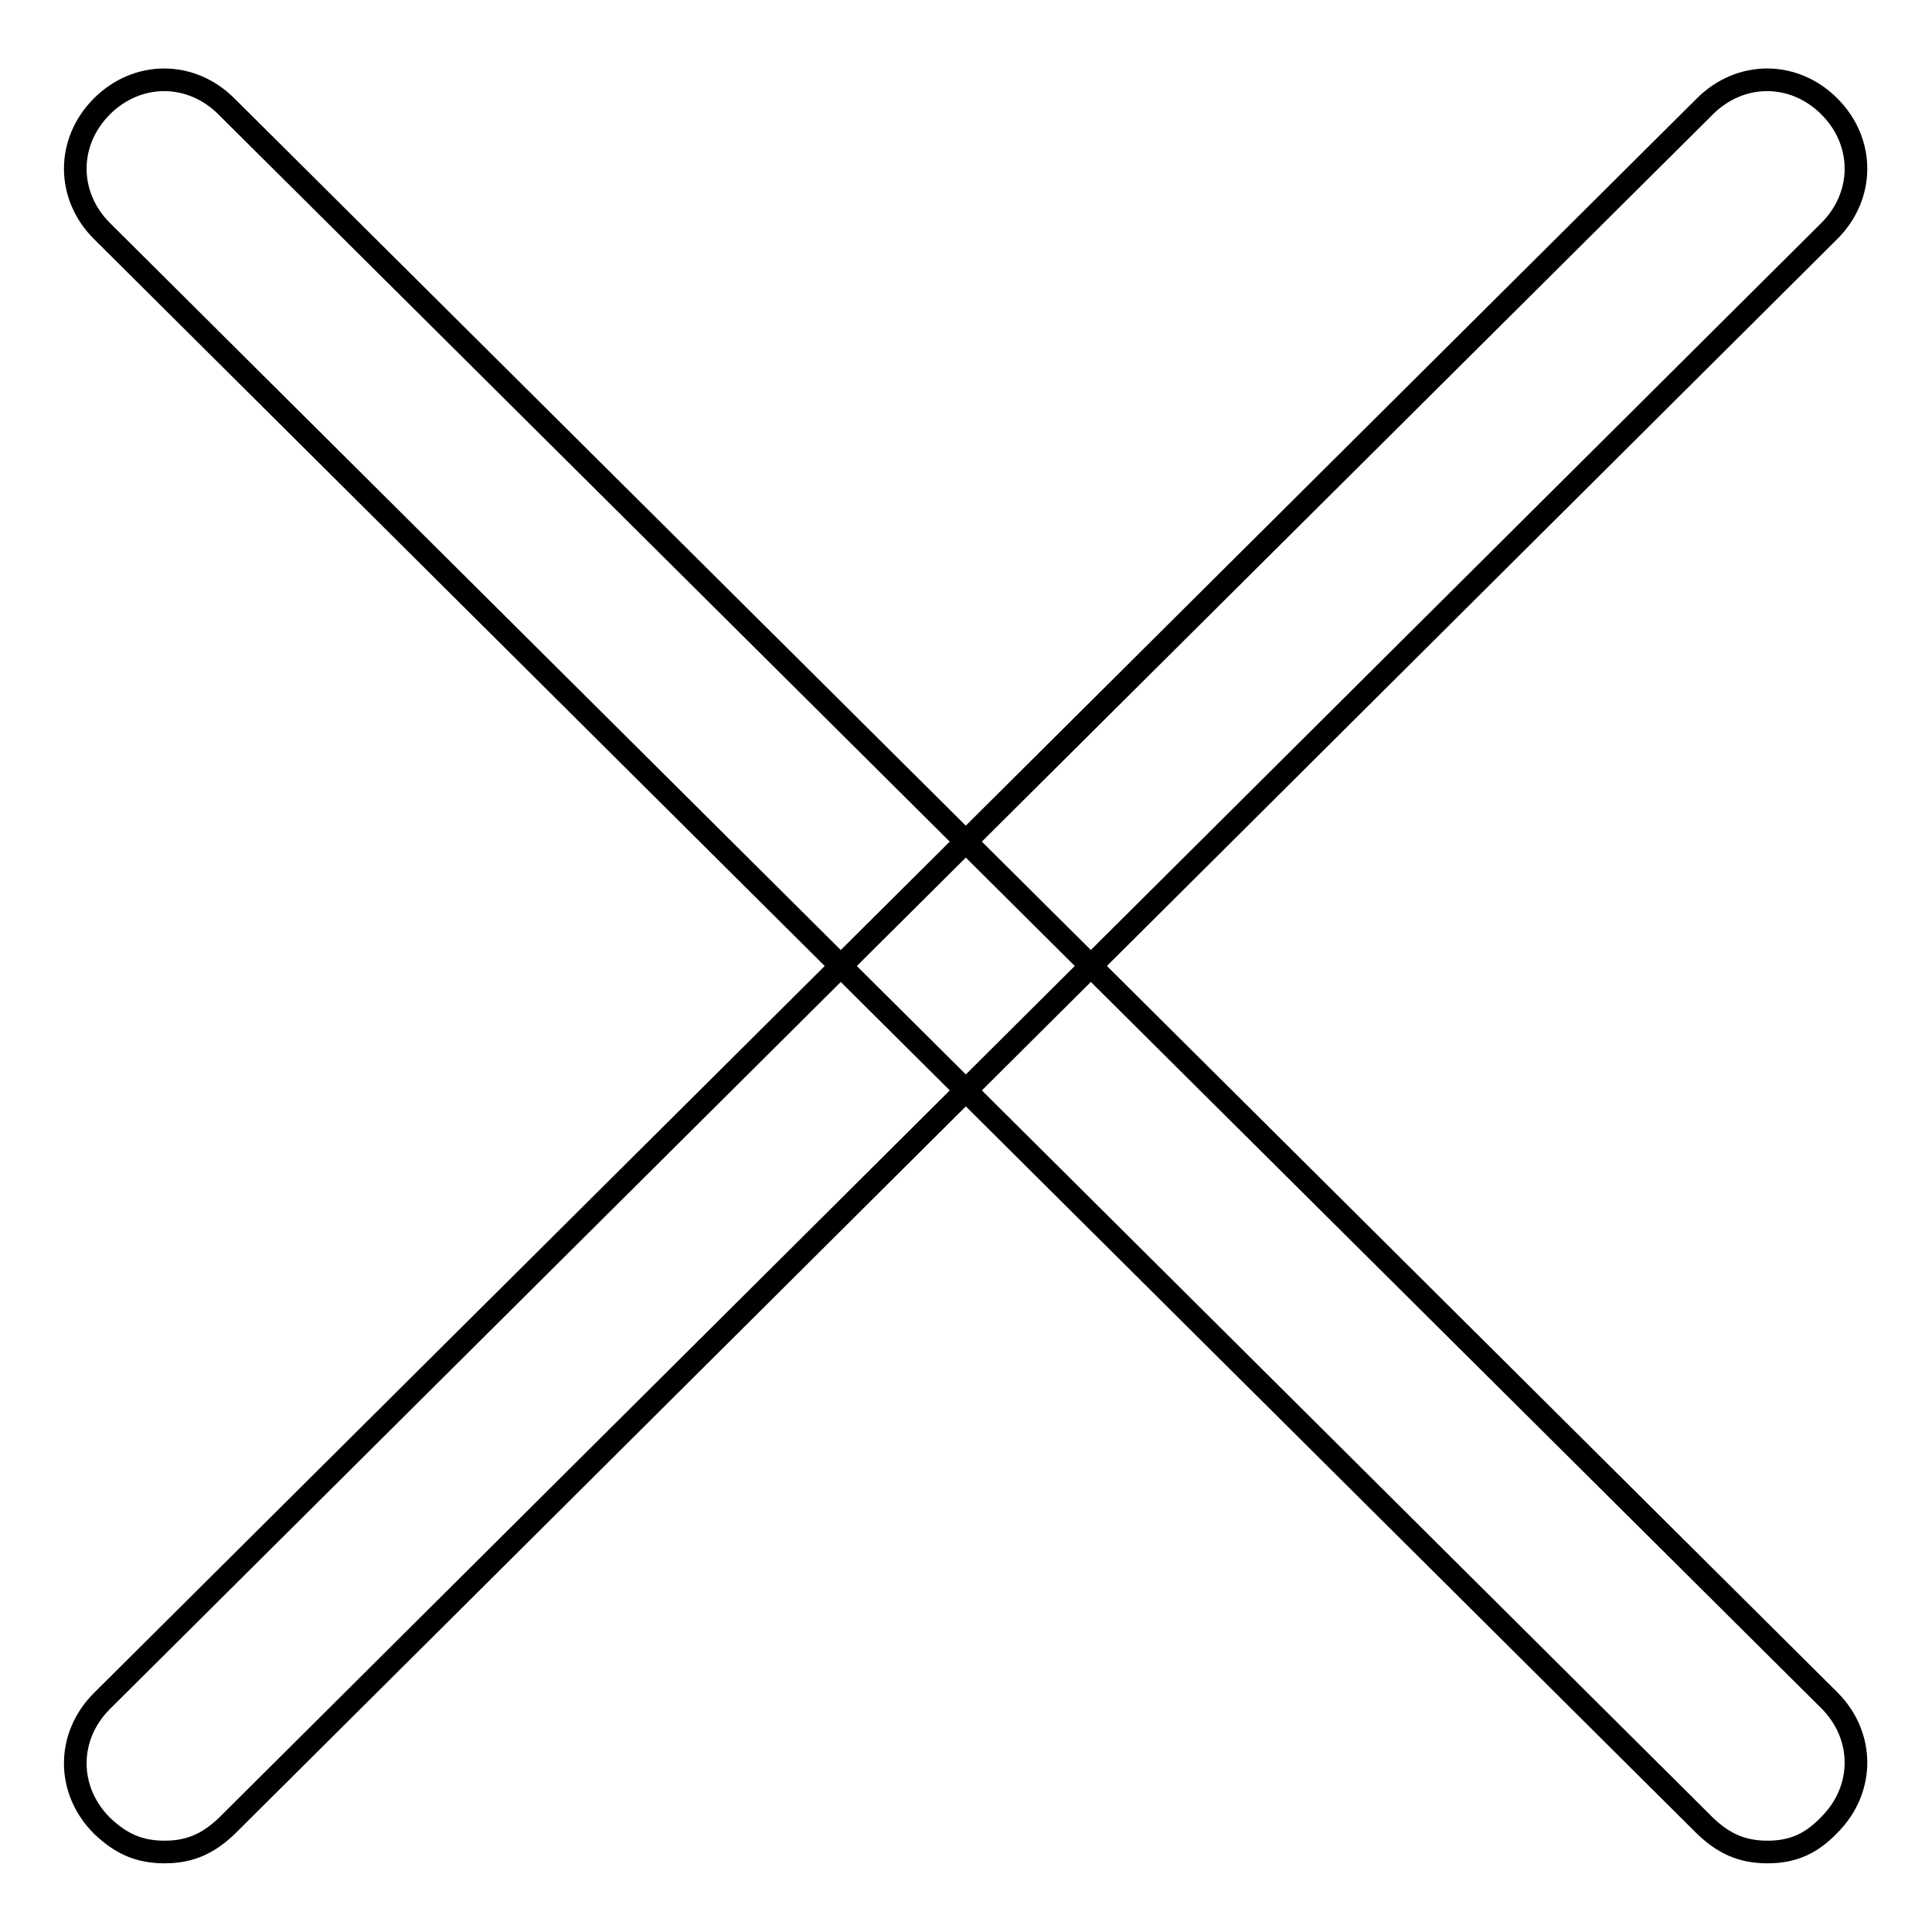
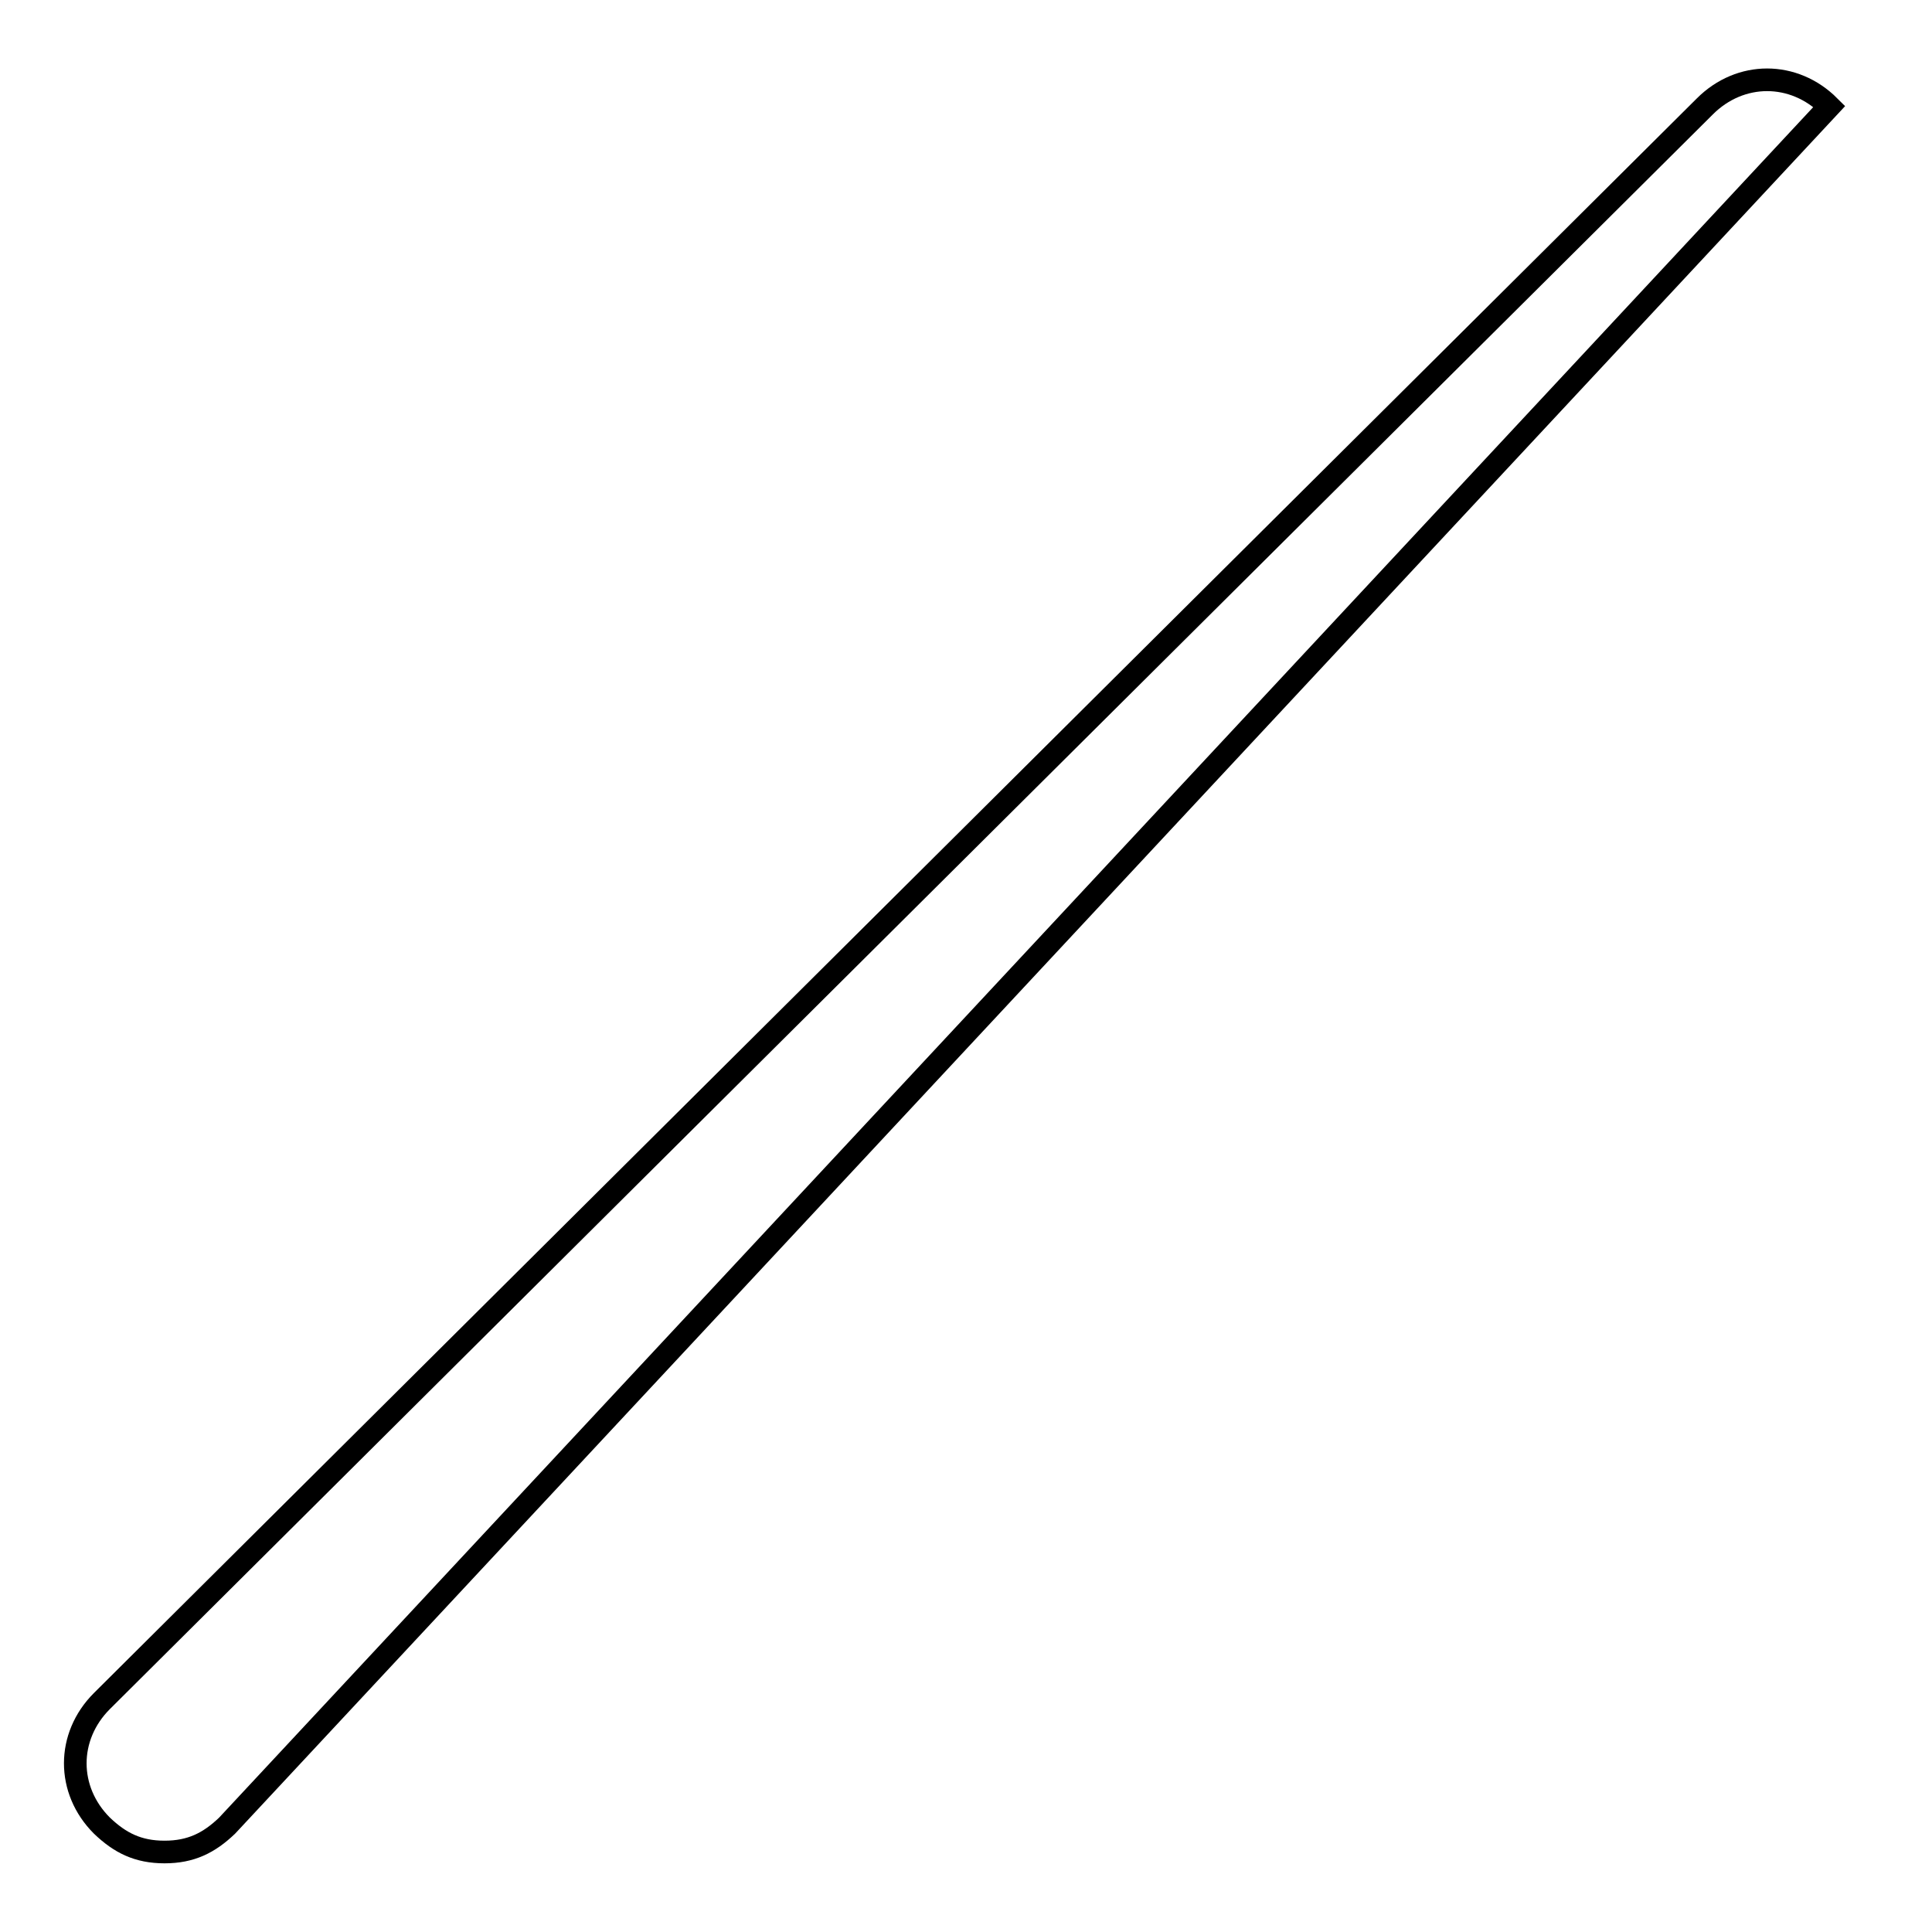
<svg xmlns="http://www.w3.org/2000/svg" version="1.1" x="0px" y="0px" viewBox="0 0 256 256" enable-background="new 0 0 256 256" xml:space="preserve">
  <g>
    <g>
-       <path stroke-width="3" fill-opacity="0" stroke="#000000" d="M21.8,245.4c-3.5,0-5.9-1.2-8.3-3.5c-4.7-4.7-4.7-11.8,0-16.5L225.9,14.1c4.7-4.7,11.8-4.7,16.5,0c4.7,4.7,4.7,11.8,0,16.5L30.1,241.9C27.7,244.2,25.3,245.4,21.8,245.4z" />
-       <path stroke-width="3" fill-opacity="0" stroke="#000000" d="M234.2,245.4c-3.5,0-5.9-1.2-8.3-3.5L13.5,30.6c-4.7-4.7-4.7-11.8,0-16.5c4.7-4.7,11.8-4.7,16.5,0l212.4,211.2c4.7,4.7,4.7,11.8,0,16.5C240.1,244.2,237.7,245.4,234.2,245.4z" />
+       <path stroke-width="3" fill-opacity="0" stroke="#000000" d="M21.8,245.4c-3.5,0-5.9-1.2-8.3-3.5c-4.7-4.7-4.7-11.8,0-16.5L225.9,14.1c4.7-4.7,11.8-4.7,16.5,0L30.1,241.9C27.7,244.2,25.3,245.4,21.8,245.4z" />
    </g>
  </g>
</svg>